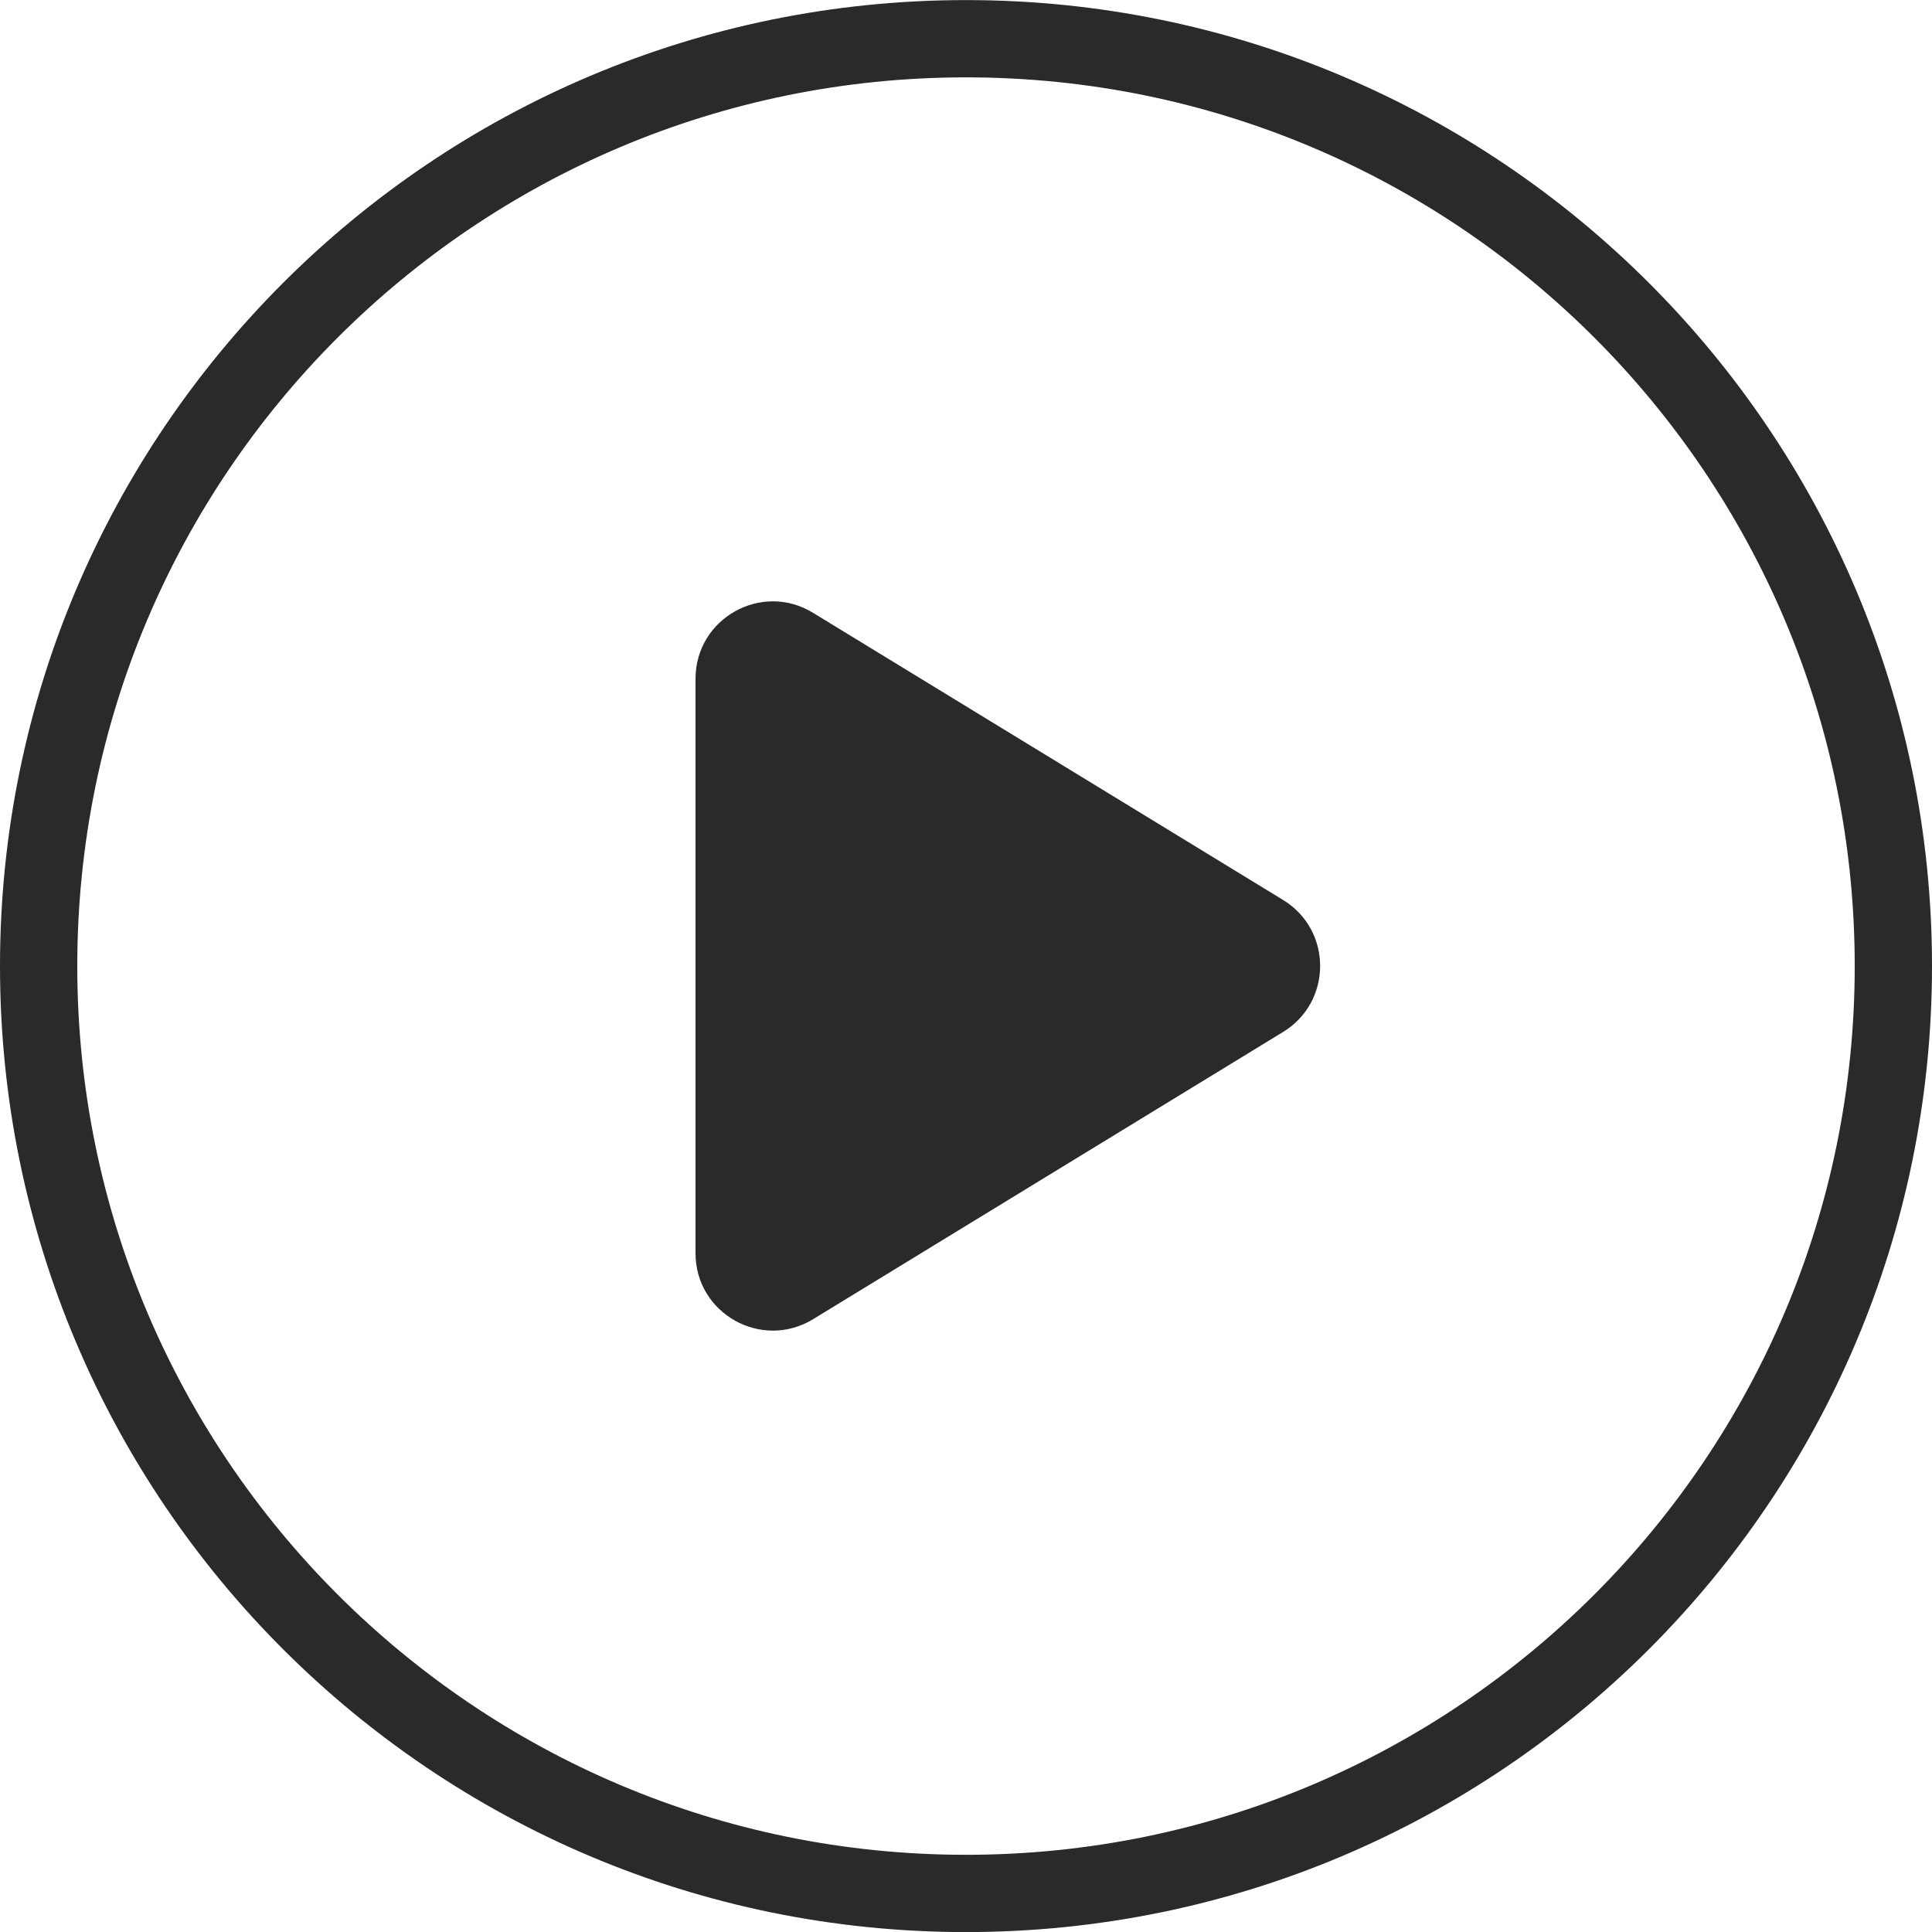
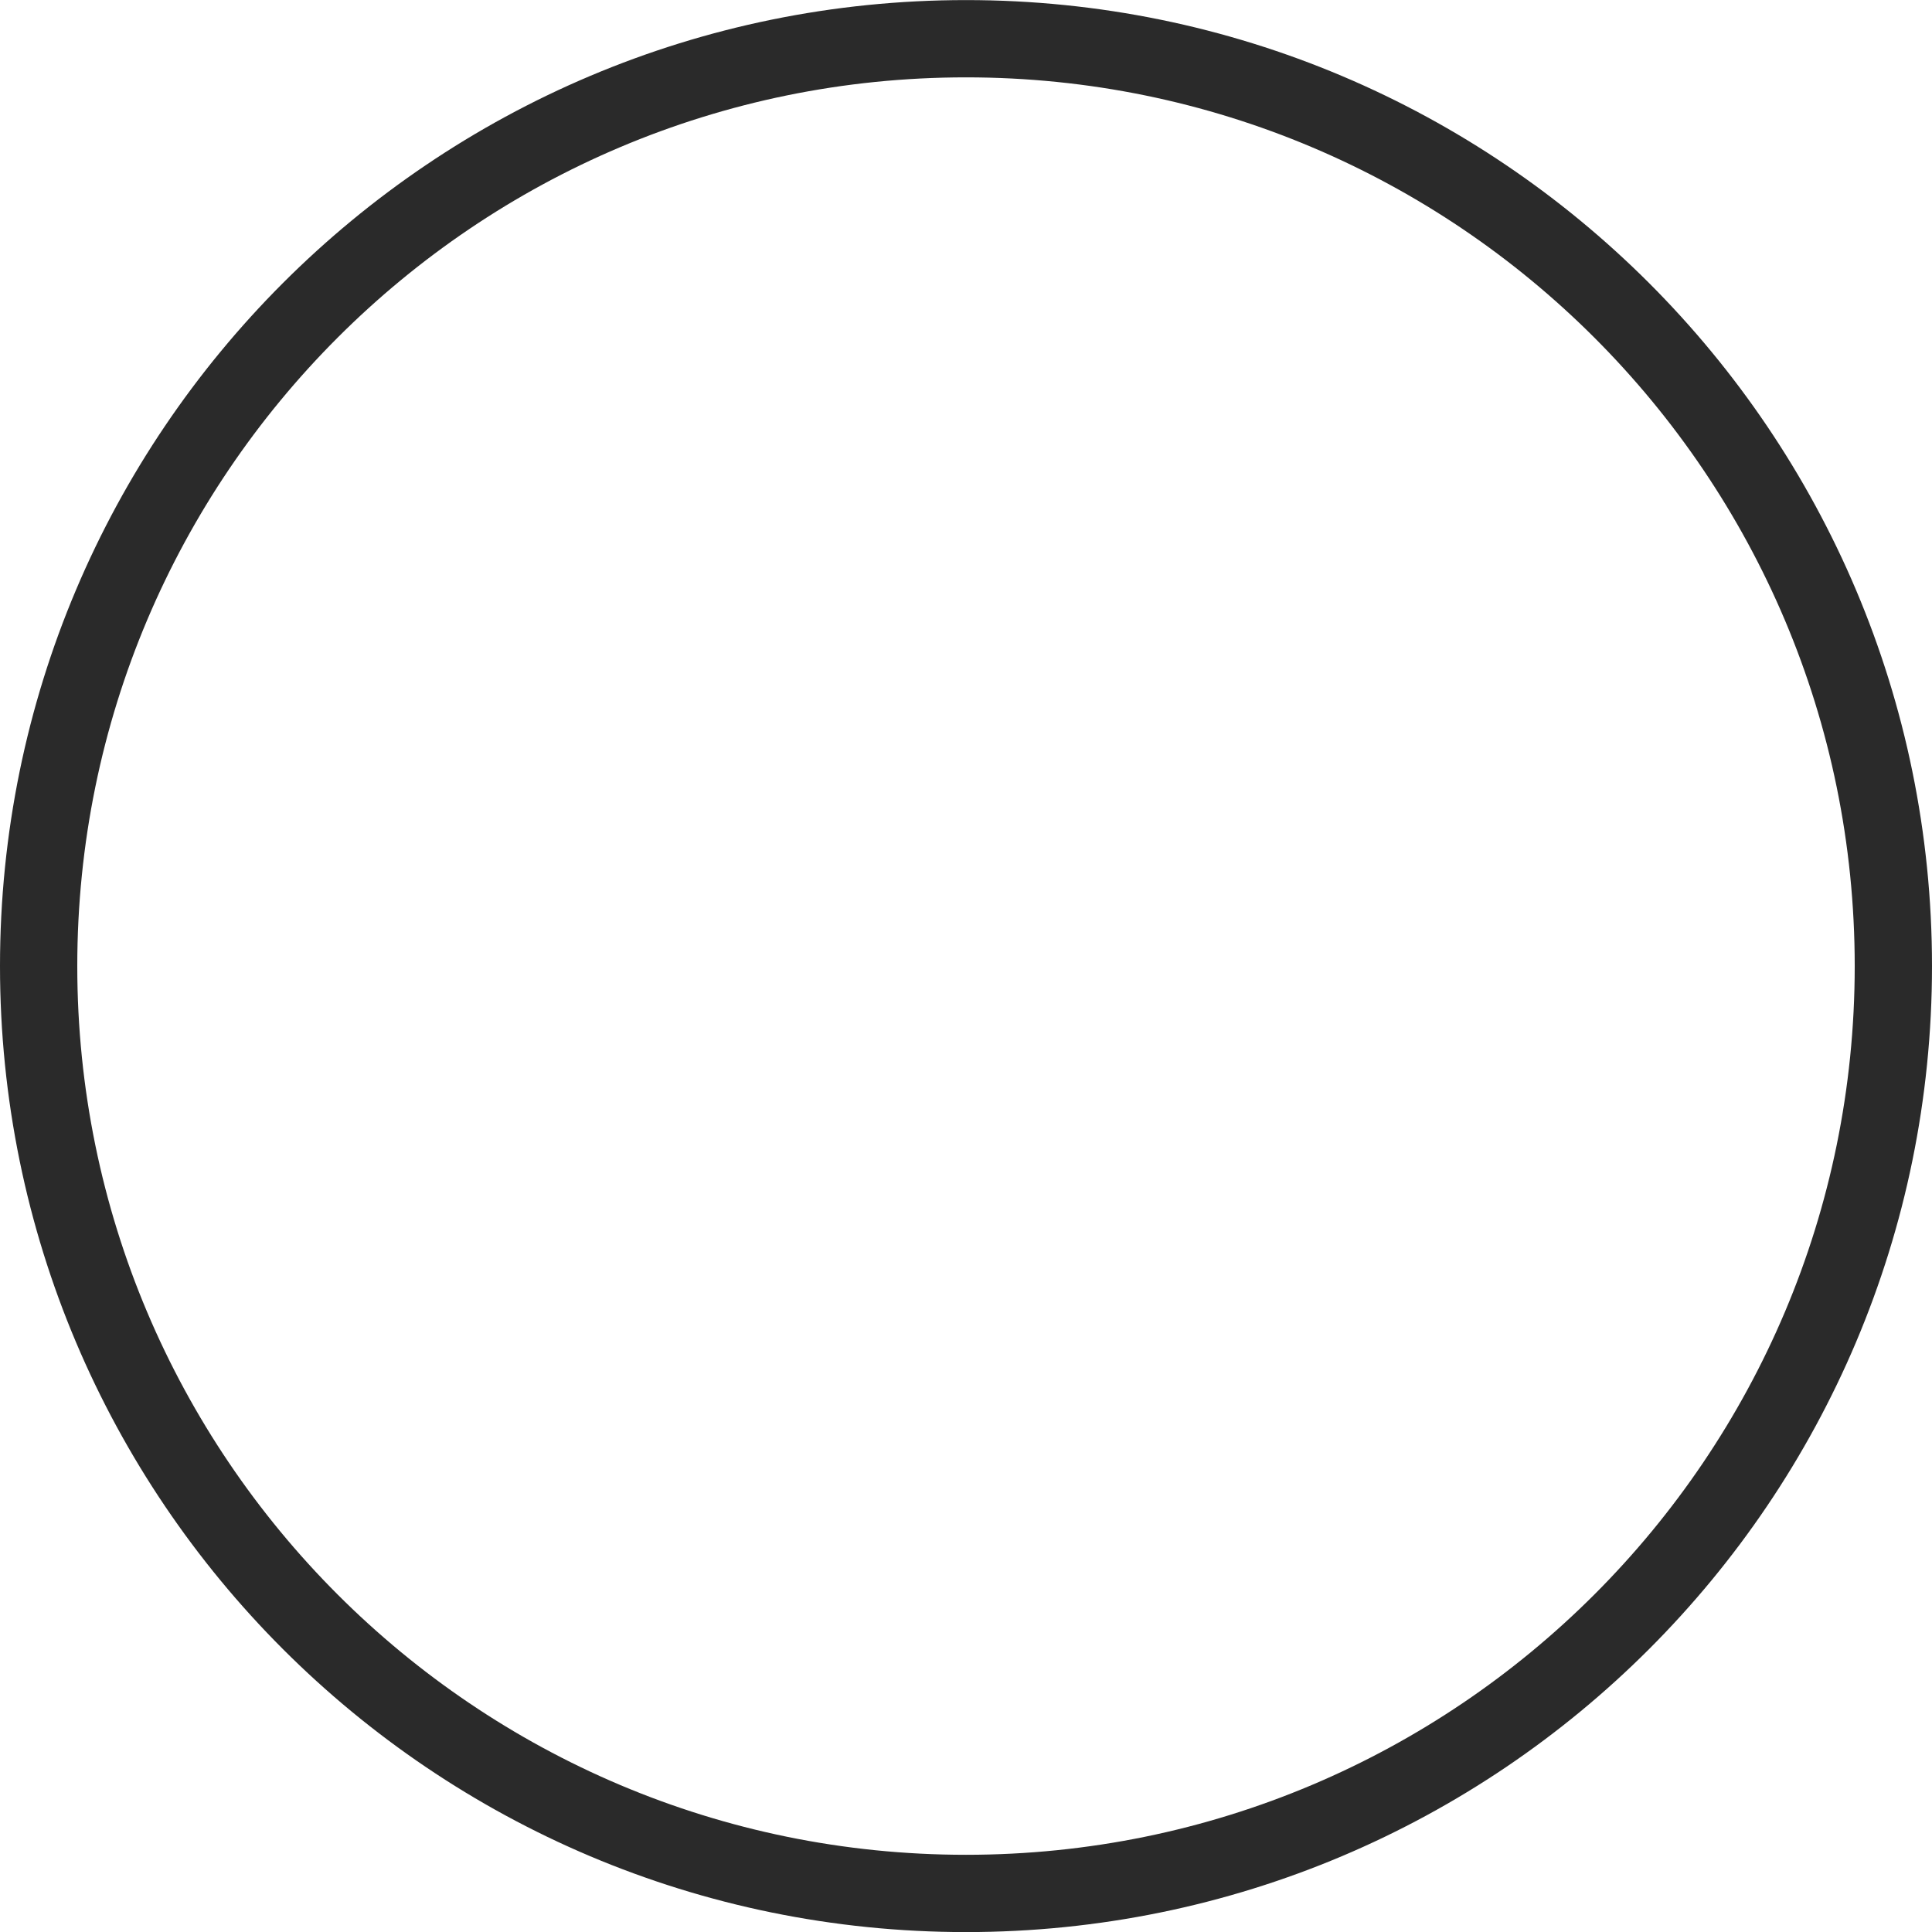
<svg xmlns="http://www.w3.org/2000/svg" width="25" height="25" viewBox="0 0 25 25" fill="none">
  <path d="M24.5 12.501C24.5 19.128 19.127 24.501 12.5 24.501C5.873 24.501 0.5 19.128 0.5 12.501C0.5 5.874 5.873 0.501 12.5 0.501C19.127 0.501 24.5 5.874 24.5 12.501Z" stroke="#2A2A2A" />
-   <path d="M16.604 13.353C17.242 12.963 17.242 12.036 16.604 11.646L10.521 7.93C9.855 7.522 9 8.002 9 8.783V16.217C9 16.998 9.855 17.477 10.522 17.07L16.604 13.353Z" fill="#2A2A2A" />
</svg>